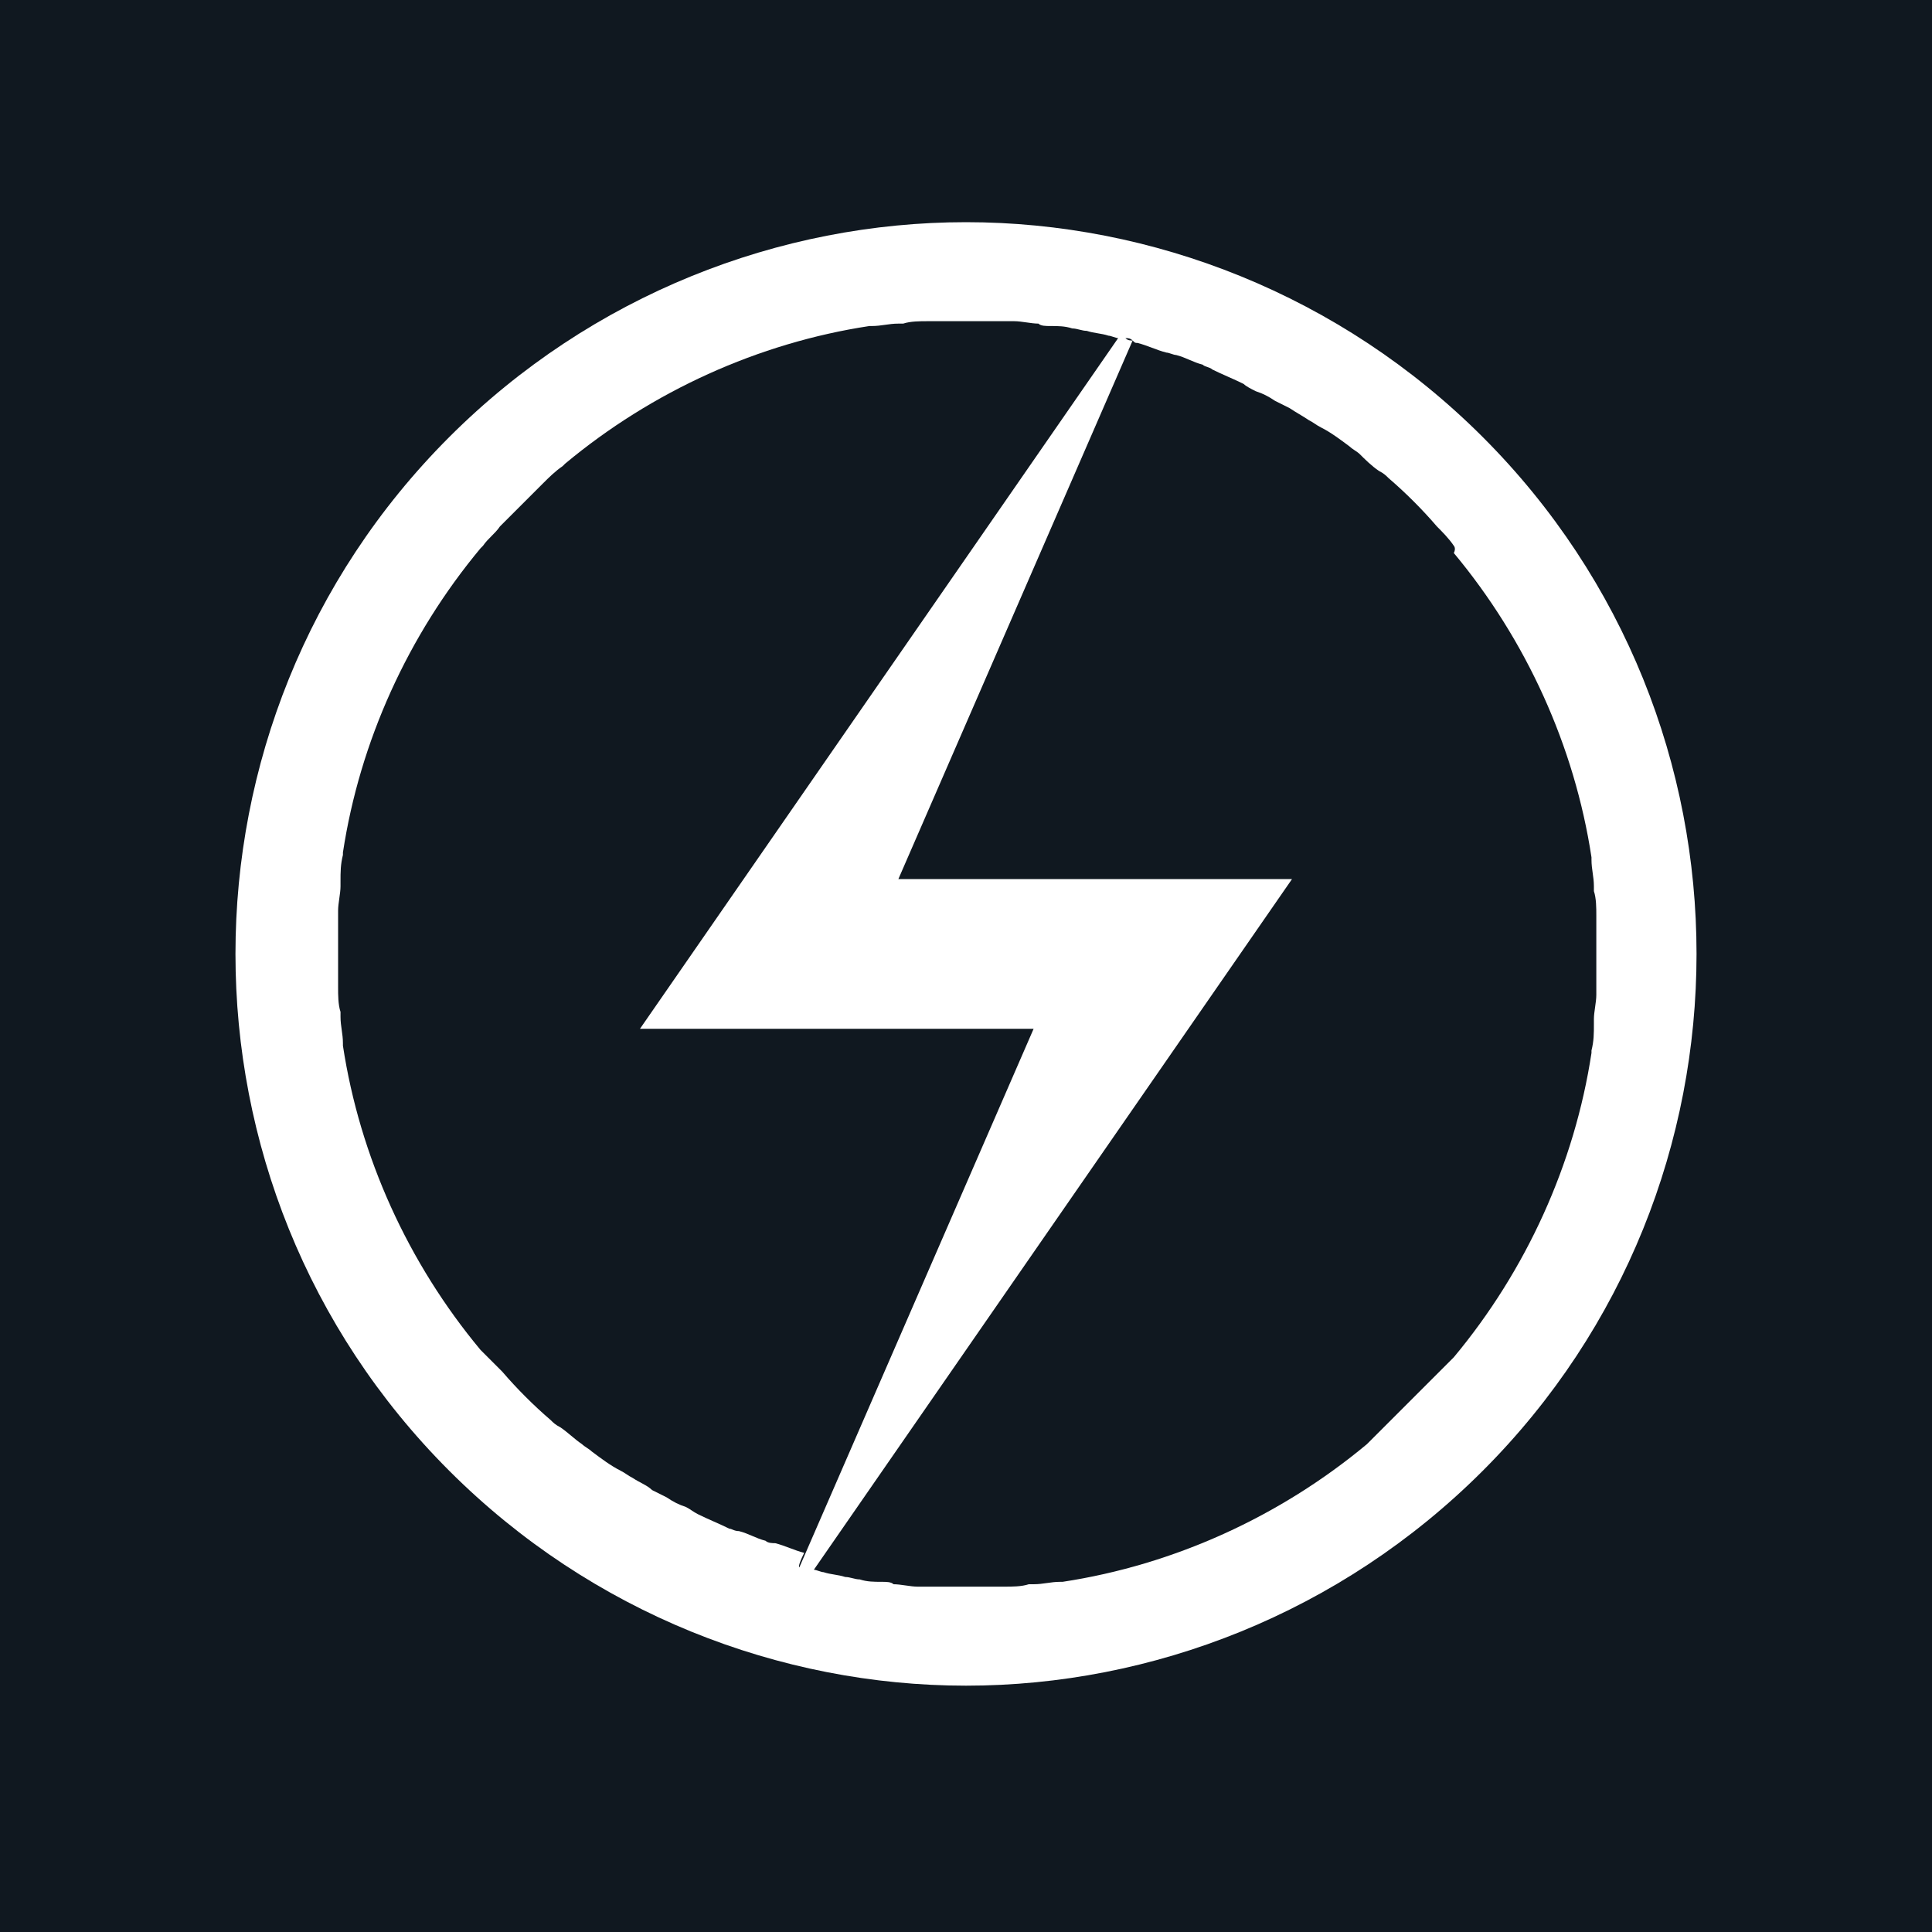
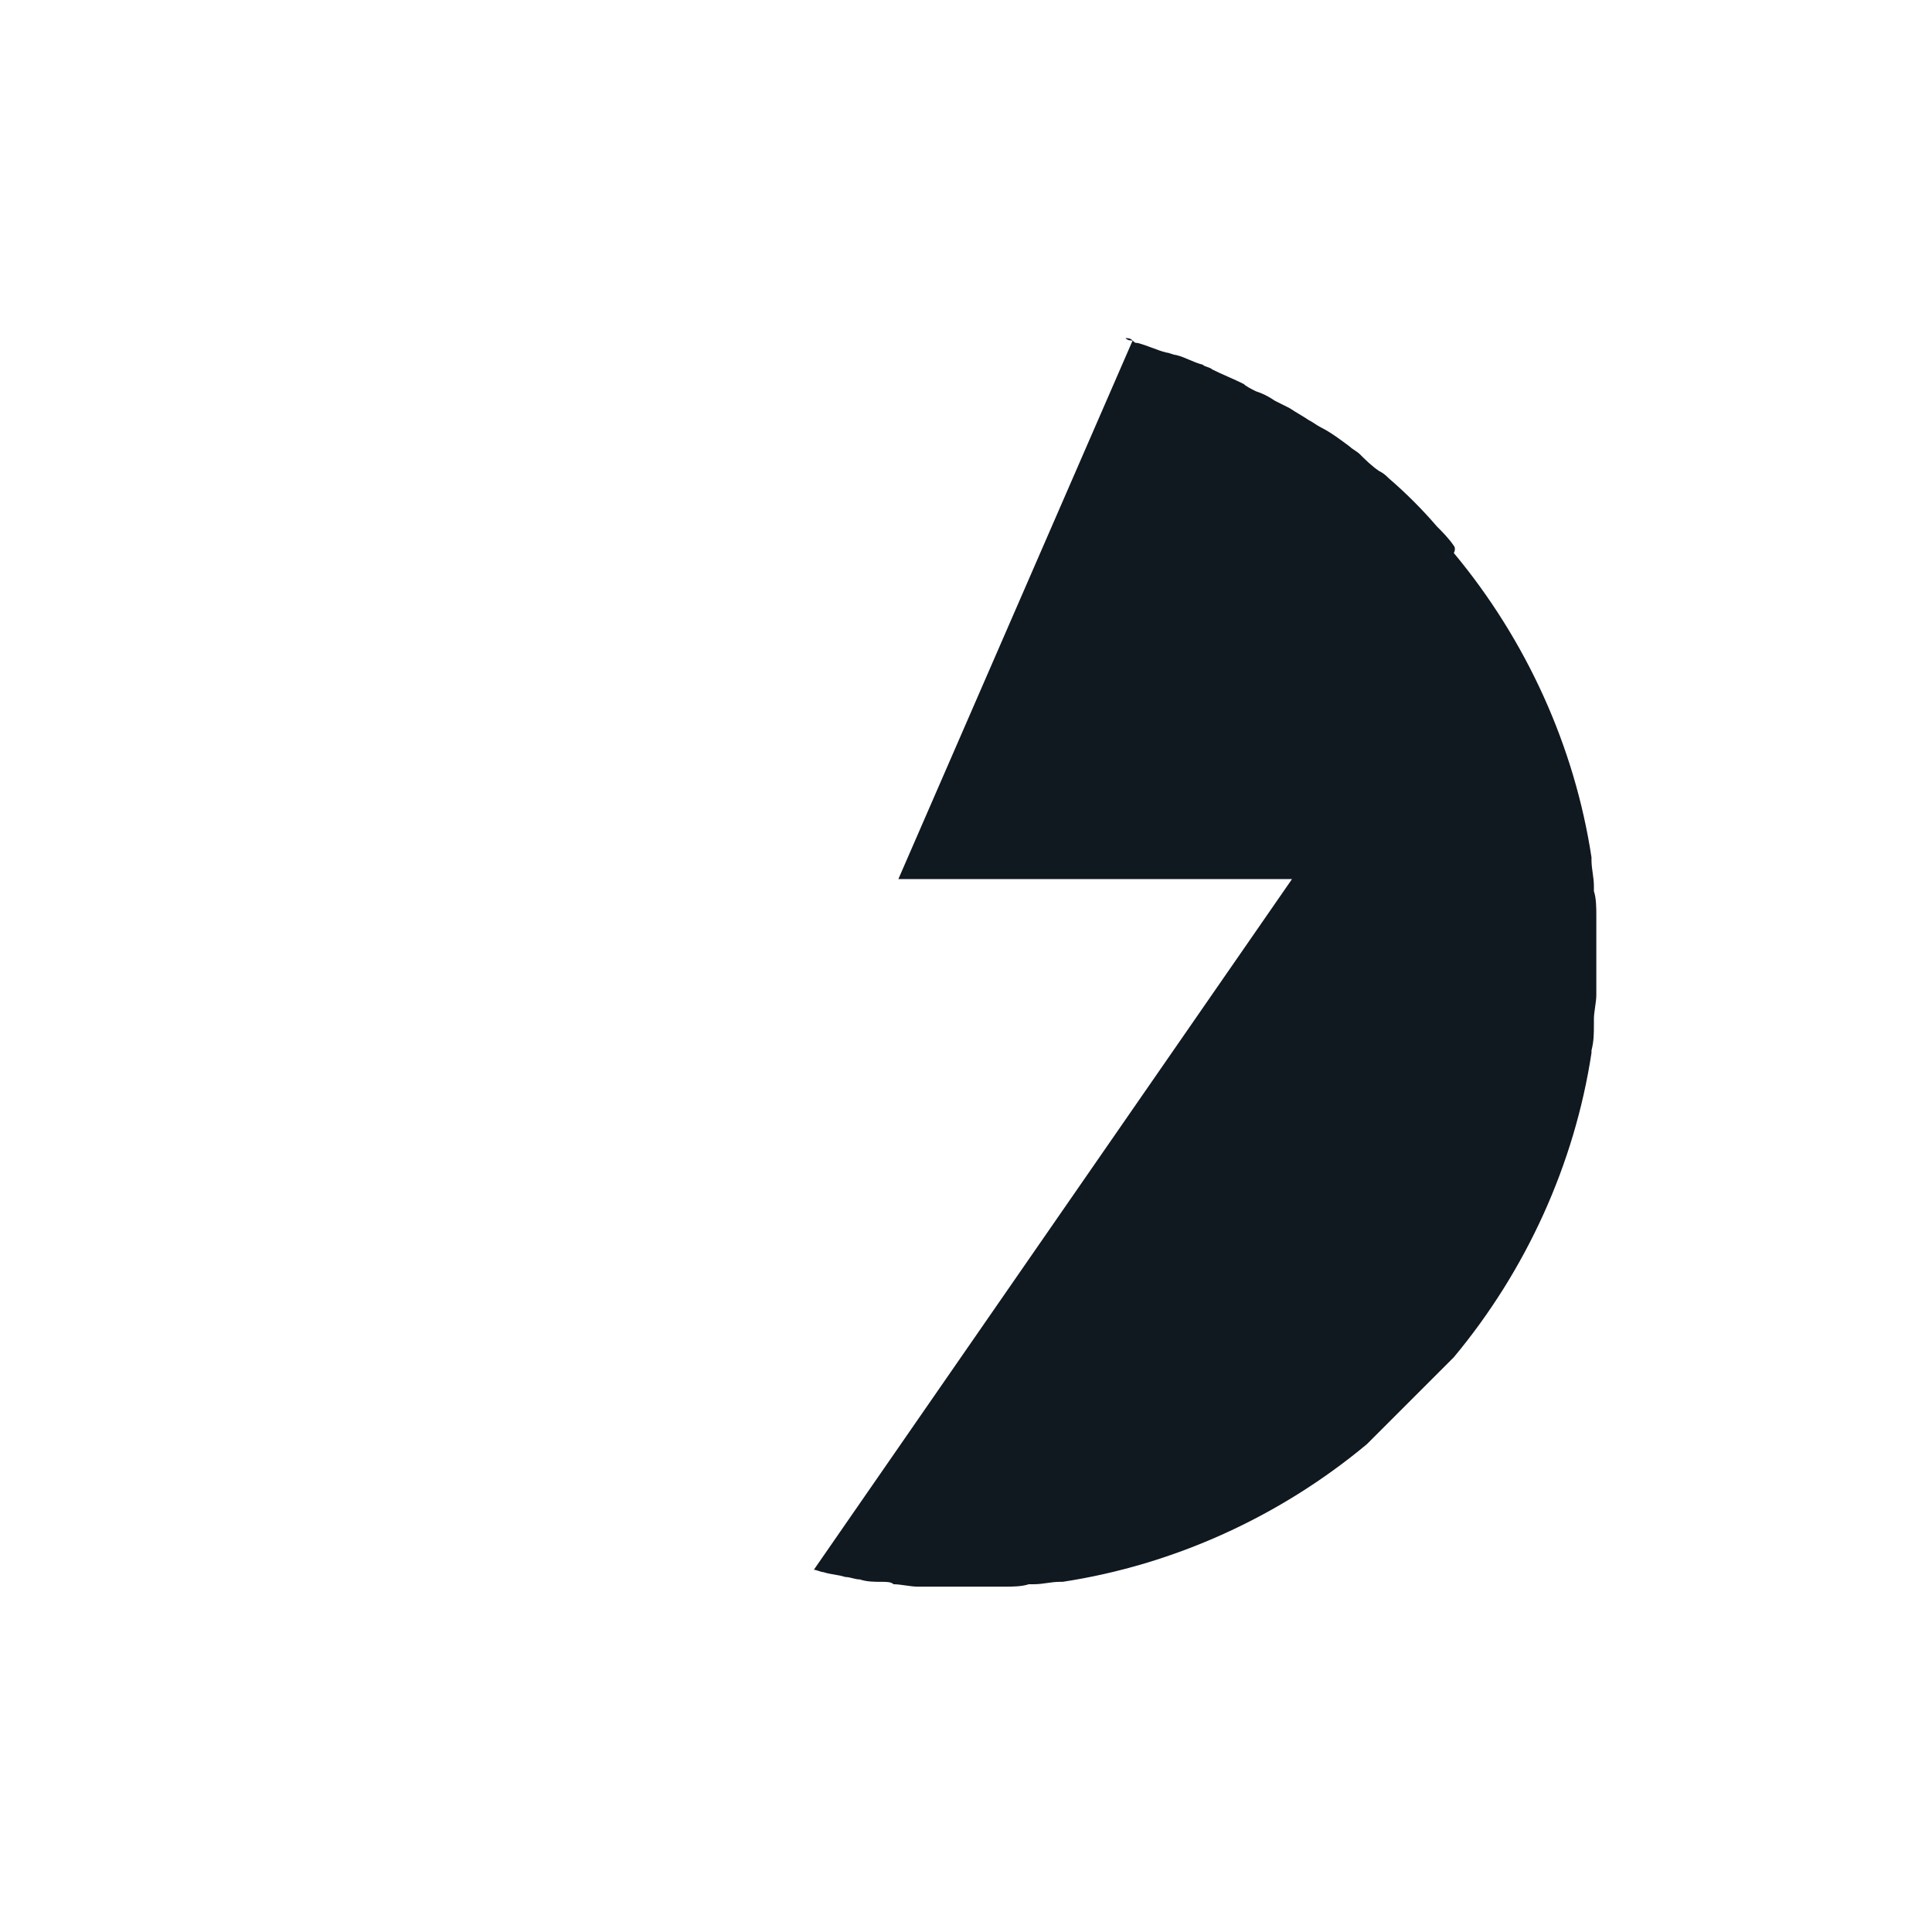
<svg xmlns="http://www.w3.org/2000/svg" version="1.1" id="Livello_1" x="0px" y="0px" viewBox="0 0 80 80" style="enable-background:new 0 0 80 80;" xml:space="preserve">
  <style type="text/css">
	.st0{fill:#101820;}
</style>
  <g>
-     <path class="st0" d="M33.1,64.9l9.7-22.3H26.5l19.8-28.6c0,0,0,0,0,0l0,0c-0.1,0-0.3-0.1-0.4-0.1c-0.3-0.1-0.6-0.1-0.9-0.2   c-0.2,0-0.4-0.1-0.6-0.1c-0.3-0.1-0.6-0.1-0.9-0.1c-0.2,0-0.4,0-0.5-0.1c-0.3,0-0.7-0.1-1-0.1c-0.2,0-0.3,0-0.5,0c-0.5,0-1,0-1.5,0   c0,0,0,0,0,0c-0.4,0-0.9,0-1.3,0c-0.1,0-0.2,0-0.3,0c-0.3,0-0.7,0-1,0.1c-0.1,0-0.2,0-0.2,0c-0.4,0-0.7,0.1-1.1,0.1   c0,0-0.1,0-0.1,0c-4.6,0.7-9,2.7-12.6,5.7c0,0-0.1,0.1-0.1,0.1c-0.3,0.2-0.6,0.5-0.8,0.7c-0.6,0.6-1.2,1.2-1.8,1.8   c-0.2,0.3-0.5,0.5-0.7,0.8c0,0-0.1,0.1-0.1,0.1c-3,3.6-5,8-5.7,12.6c0,0,0,0.1,0,0.1c-0.1,0.4-0.1,0.7-0.1,1.1c0,0.1,0,0.1,0,0.2   c0,0.3-0.1,0.7-0.1,1c0,0.1,0,0.2,0,0.3c0,0.4,0,0.9,0,1.3v0c0,0.4,0,0.9,0,1.3c0,0.1,0,0.2,0,0.3c0,0.3,0,0.7,0.1,1   c0,0.1,0,0.2,0,0.2c0,0.4,0.1,0.7,0.1,1.1c0,0,0,0.1,0,0.1c0.7,4.6,2.7,9,5.7,12.6c0.1,0.1,0.2,0.2,0.3,0.3   c0.2,0.2,0.4,0.4,0.6,0.6c0.6,0.7,1.3,1.4,2,2c0.1,0.1,0.2,0.2,0.4,0.3c0.3,0.2,0.6,0.5,0.9,0.7c0.1,0.1,0.3,0.2,0.4,0.3   c0.4,0.3,0.8,0.6,1.2,0.8c0.2,0.1,0.3,0.2,0.5,0.3c0.3,0.2,0.6,0.3,0.8,0.5c0.2,0.1,0.4,0.2,0.6,0.3c0.3,0.2,0.5,0.3,0.8,0.4   c0.2,0.1,0.3,0.2,0.5,0.3c0.4,0.2,0.9,0.4,1.3,0.6c0.1,0,0.2,0.1,0.4,0.1c0.4,0.1,0.7,0.3,1.1,0.4c0.1,0.1,0.3,0.1,0.4,0.1   c0.4,0.1,0.8,0.3,1.2,0.4C33,64.9,33.1,64.9,33.1,64.9L33.1,64.9C33.1,64.9,33.1,64.9,33.1,64.9z" />
    <path class="st0" d="M60.2,22.6c-0.2-0.3-0.5-0.6-0.7-0.8c-0.6-0.7-1.3-1.4-2-2c-0.1-0.1-0.2-0.2-0.4-0.3c-0.3-0.2-0.6-0.5-0.8-0.7   c-0.1-0.1-0.3-0.2-0.4-0.3c-0.4-0.3-0.8-0.6-1.2-0.8c-0.2-0.1-0.3-0.2-0.5-0.3c-0.3-0.2-0.5-0.3-0.8-0.5c-0.2-0.1-0.4-0.2-0.6-0.3   c-0.3-0.2-0.5-0.3-0.8-0.4c-0.2-0.1-0.4-0.2-0.5-0.3c-0.4-0.2-0.9-0.4-1.3-0.6c-0.1-0.1-0.3-0.1-0.4-0.2c-0.4-0.1-0.7-0.3-1.1-0.4   c-0.1,0-0.3-0.1-0.4-0.1c-0.4-0.1-0.8-0.3-1.2-0.4c-0.1,0-0.1,0-0.2-0.1h0c-0.1,0-0.2,0-0.3-0.1c0.1,0,0.2,0,0.3,0.1l-9.7,22.3   h16.3L33.7,65l0,0c0.1,0,0.3,0.1,0.4,0.1c0.3,0.1,0.6,0.1,0.9,0.2c0.2,0,0.4,0.1,0.6,0.1c0.3,0.1,0.6,0.1,0.9,0.1   c0.2,0,0.4,0,0.5,0.1c0.3,0,0.7,0.1,1,0.1c0.2,0,0.3,0,0.5,0c0.5,0,1,0,1.5,0c0.4,0,0.9,0,1.3,0c0.1,0,0.2,0,0.3,0   c0.3,0,0.7,0,1-0.1c0.1,0,0.1,0,0.2,0c0.4,0,0.7-0.1,1.1-0.1c0,0,0.1,0,0.1,0c4.6-0.7,9-2.7,12.6-5.7c0.1-0.1,0.2-0.2,0.3-0.3   c0.2-0.2,0.4-0.4,0.6-0.6c0.6-0.6,1.2-1.2,1.8-1.8c0.2-0.2,0.4-0.4,0.6-0.6c0.1-0.1,0.2-0.2,0.3-0.3c3-3.6,5-8,5.7-12.6   c0,0,0-0.1,0-0.1c0.1-0.4,0.1-0.7,0.1-1.1c0-0.1,0-0.2,0-0.2c0-0.3,0.1-0.7,0.1-1c0-0.1,0-0.2,0-0.3c0-0.4,0-0.9,0-1.3v-0.1   c0-0.4,0-0.9,0-1.3c0-0.1,0-0.2,0-0.3c0-0.3,0-0.7-0.1-1c0-0.1,0-0.1,0-0.2c0-0.4-0.1-0.7-0.1-1.1c0,0,0-0.1,0-0.1   c-0.7-4.6-2.7-9-5.7-12.6C60.3,22.7,60.2,22.6,60.2,22.6z" />
-     <path class="st0" d="M0,0v80h80V0H0z M61.4,60.9c-5.9,5.9-13.7,8.9-21.4,8.9c-7.7,0-15.5-3-21.4-8.9c-11.8-11.8-11.8-31,0-42.8   c5.9-5.9,13.7-8.9,21.4-8.9c7.7,0,15.5,3,21.4,8.9C73.2,29.9,73.2,49.1,61.4,60.9z" />
  </g>
</svg>